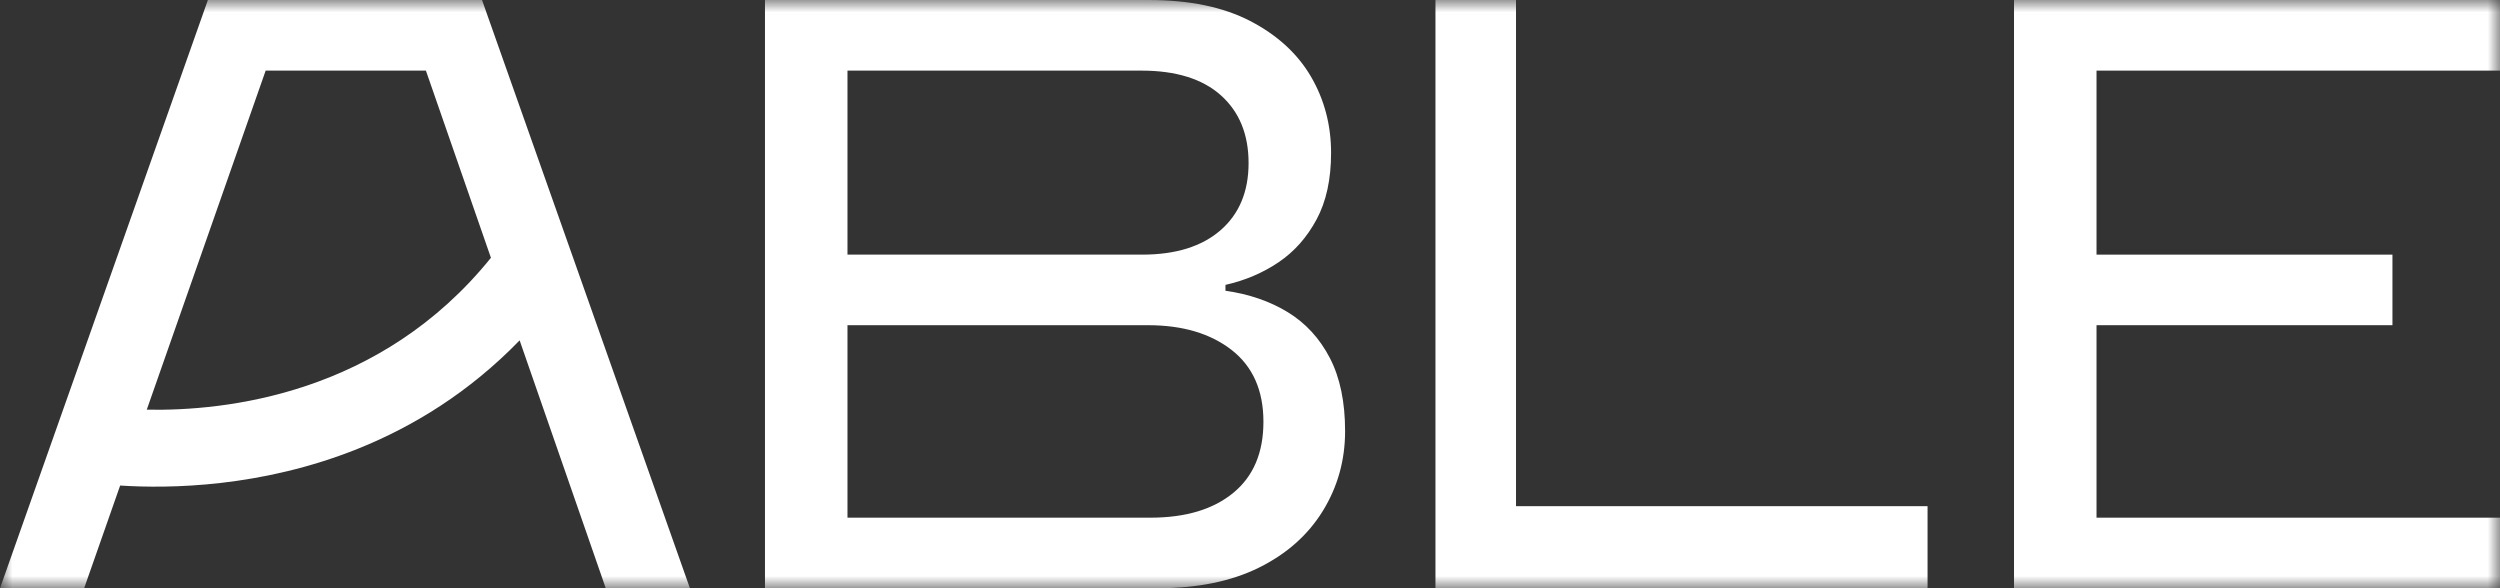
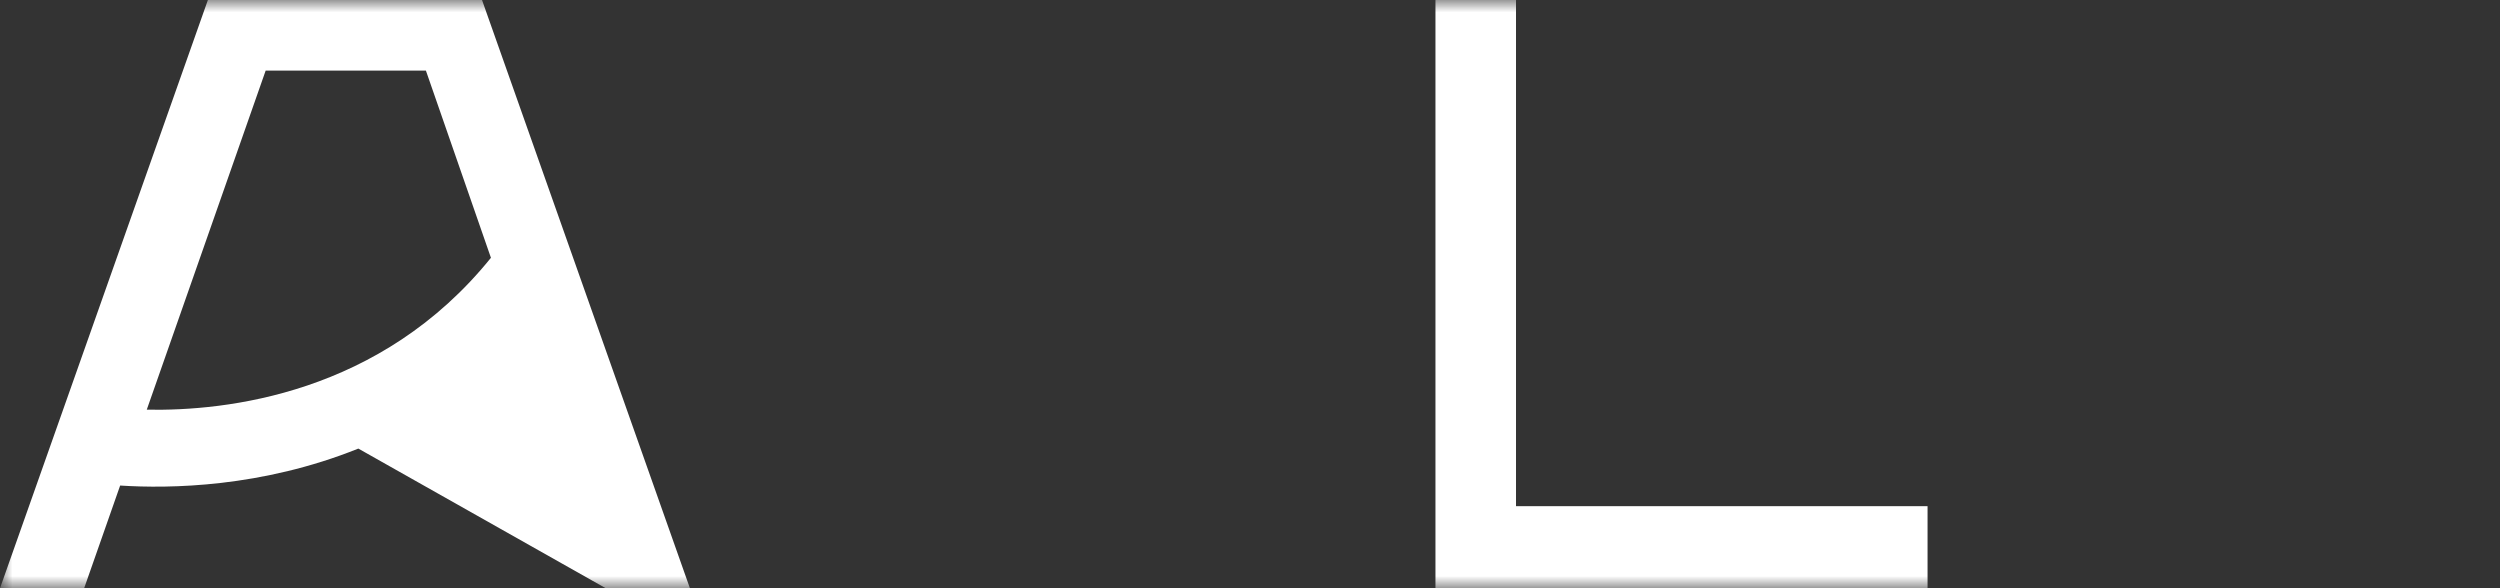
<svg xmlns="http://www.w3.org/2000/svg" width="102" height="24" viewBox="0 0 102 24" fill="none">
  <rect x="0" y="0" width="102" height="24" fill="#333333" stroke="none" />
  <g clip-path="url(#clip0_4_51)">
    <mask id="mask0_4_51" style="mask-type:luminance" maskUnits="userSpaceOnUse" x="0" y="0" width="102" height="24">
      <path d="M102 0H0V24H102V0Z" fill="white" />
    </mask>
    <g mask="url(#mask0_4_51)">
      <path d="M58.567 0V20.652V24H61.853H78.644V20.652H61.853V0H58.567Z" fill="white" />
    </g>
    <mask id="mask1_4_51" style="mask-type:luminance" maskUnits="userSpaceOnUse" x="0" y="0" width="102" height="24">
      <path d="M102 0H0V24H102V0Z" fill="white" />
    </mask>
    <g mask="url(#mask1_4_51)">
-       <path d="M8.482 0L0 24H3.433L4.902 19.81C6.918 19.941 10.677 19.889 14.62 18.302C16.851 17.404 19.139 16.012 21.201 13.887L24.715 24H28.149L19.666 0H8.482ZM5.988 16.715L10.839 2.881H17.377L20.03 10.518C15.534 16.09 9.221 16.777 5.988 16.715Z" fill="white" />
-       <path d="M52.541 12.737C51.811 12.291 50.964 12 49.999 11.863V11.623C50.807 11.44 51.531 11.131 52.17 10.697C52.811 10.264 53.326 9.681 53.719 8.948C54.111 8.218 54.308 7.315 54.308 6.24C54.308 5.098 54.033 4.058 53.484 3.12C52.934 2.183 52.108 1.429 51.01 0.858C49.91 0.287 48.53 0 46.869 0H31.211V24H47.239C48.855 24 50.23 23.721 51.363 23.16C52.496 22.6 53.365 21.829 53.971 20.846C54.577 19.863 54.88 18.777 54.88 17.589C54.88 16.401 54.673 15.405 54.258 14.606C53.843 13.805 53.27 13.183 52.541 12.737ZM34.577 2.881H46.566C47.98 2.881 49.062 3.217 49.815 3.891C50.566 4.566 50.942 5.485 50.942 6.652C50.942 7.817 50.56 8.732 49.798 9.394C49.034 10.057 47.968 10.389 46.6 10.389H34.577V2.881ZM50.319 20.108C49.499 20.783 48.372 21.121 46.936 21.121H34.577V13.268H46.835C48.249 13.268 49.387 13.606 50.252 14.28C51.116 14.955 51.548 15.931 51.548 17.211C51.548 18.468 51.139 19.434 50.319 20.108Z" fill="white" />
-       <path d="M102 2.881V0H82.172V24H102V21.121H85.538V13.268H97.612V10.389H85.538V2.881H102Z" fill="white" />
+       <path d="M8.482 0L0 24H3.433L4.902 19.81C6.918 19.941 10.677 19.889 14.62 18.302L24.715 24H28.149L19.666 0H8.482ZM5.988 16.715L10.839 2.881H17.377L20.03 10.518C15.534 16.09 9.221 16.777 5.988 16.715Z" fill="white" />
    </g>
  </g>
  <defs>
    <clipPath id="clip0_4_51">
      <rect width="102" height="24" fill="white" />
    </clipPath>
  </defs>
</svg>